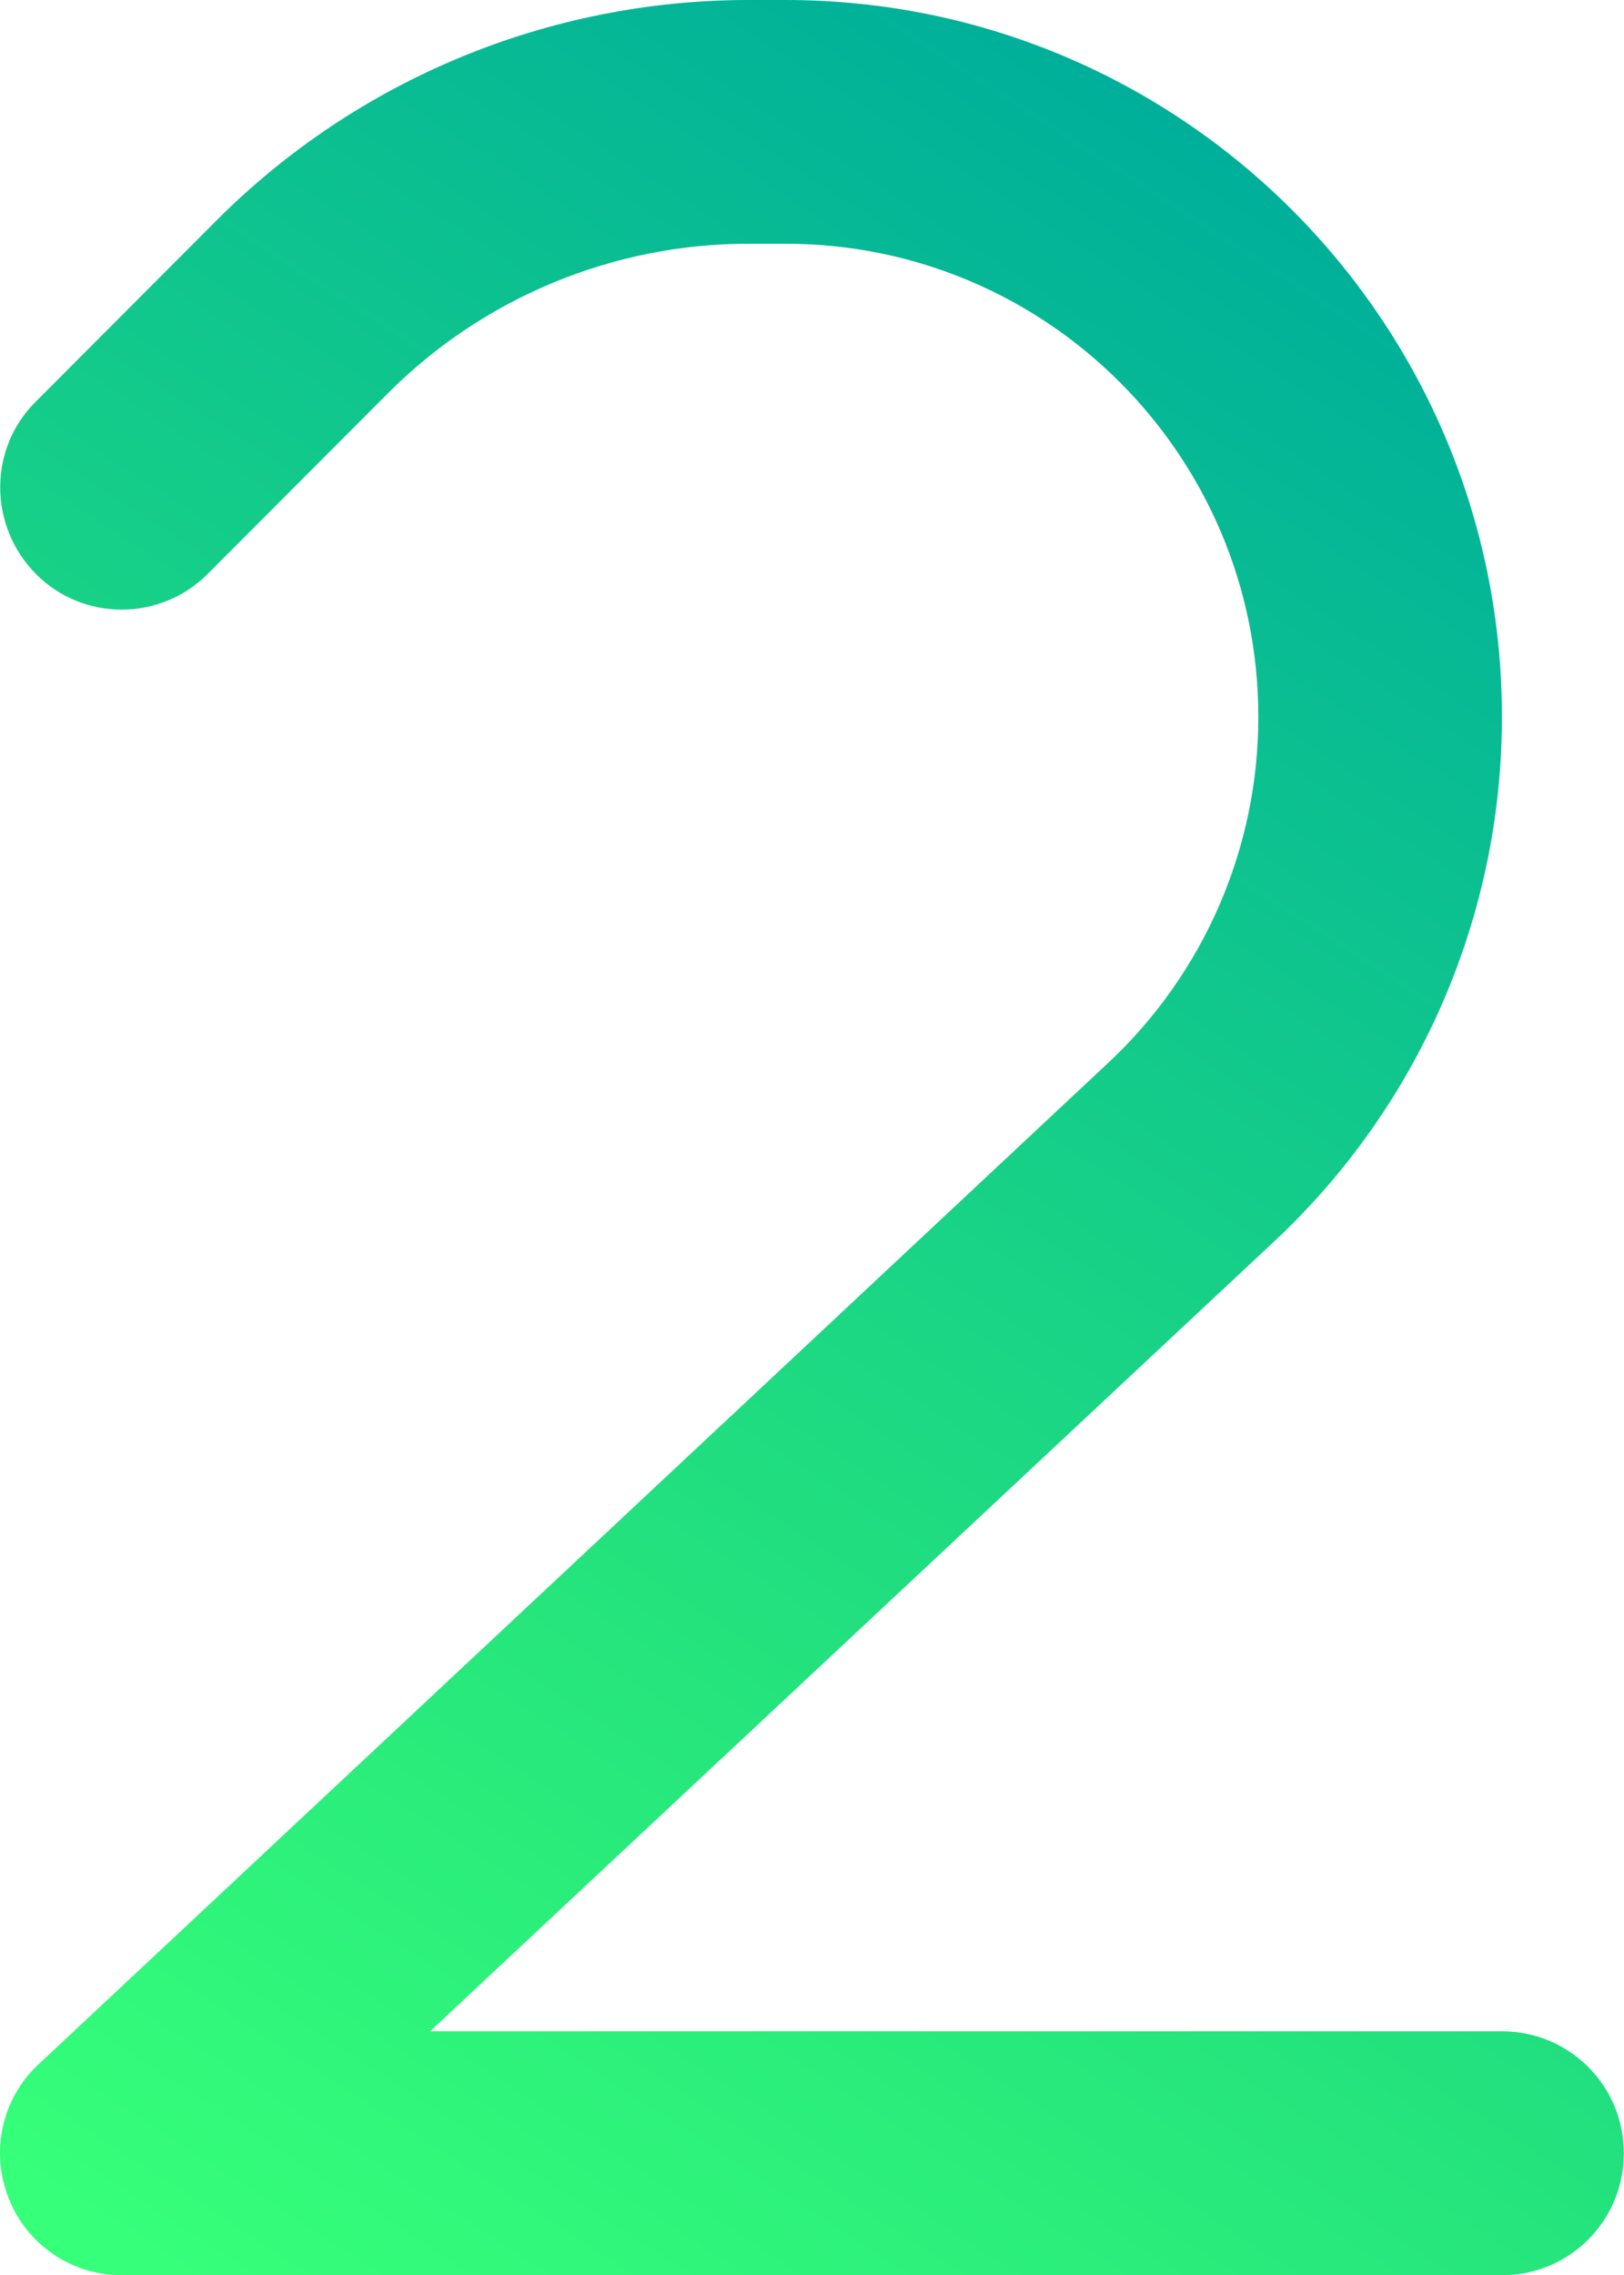
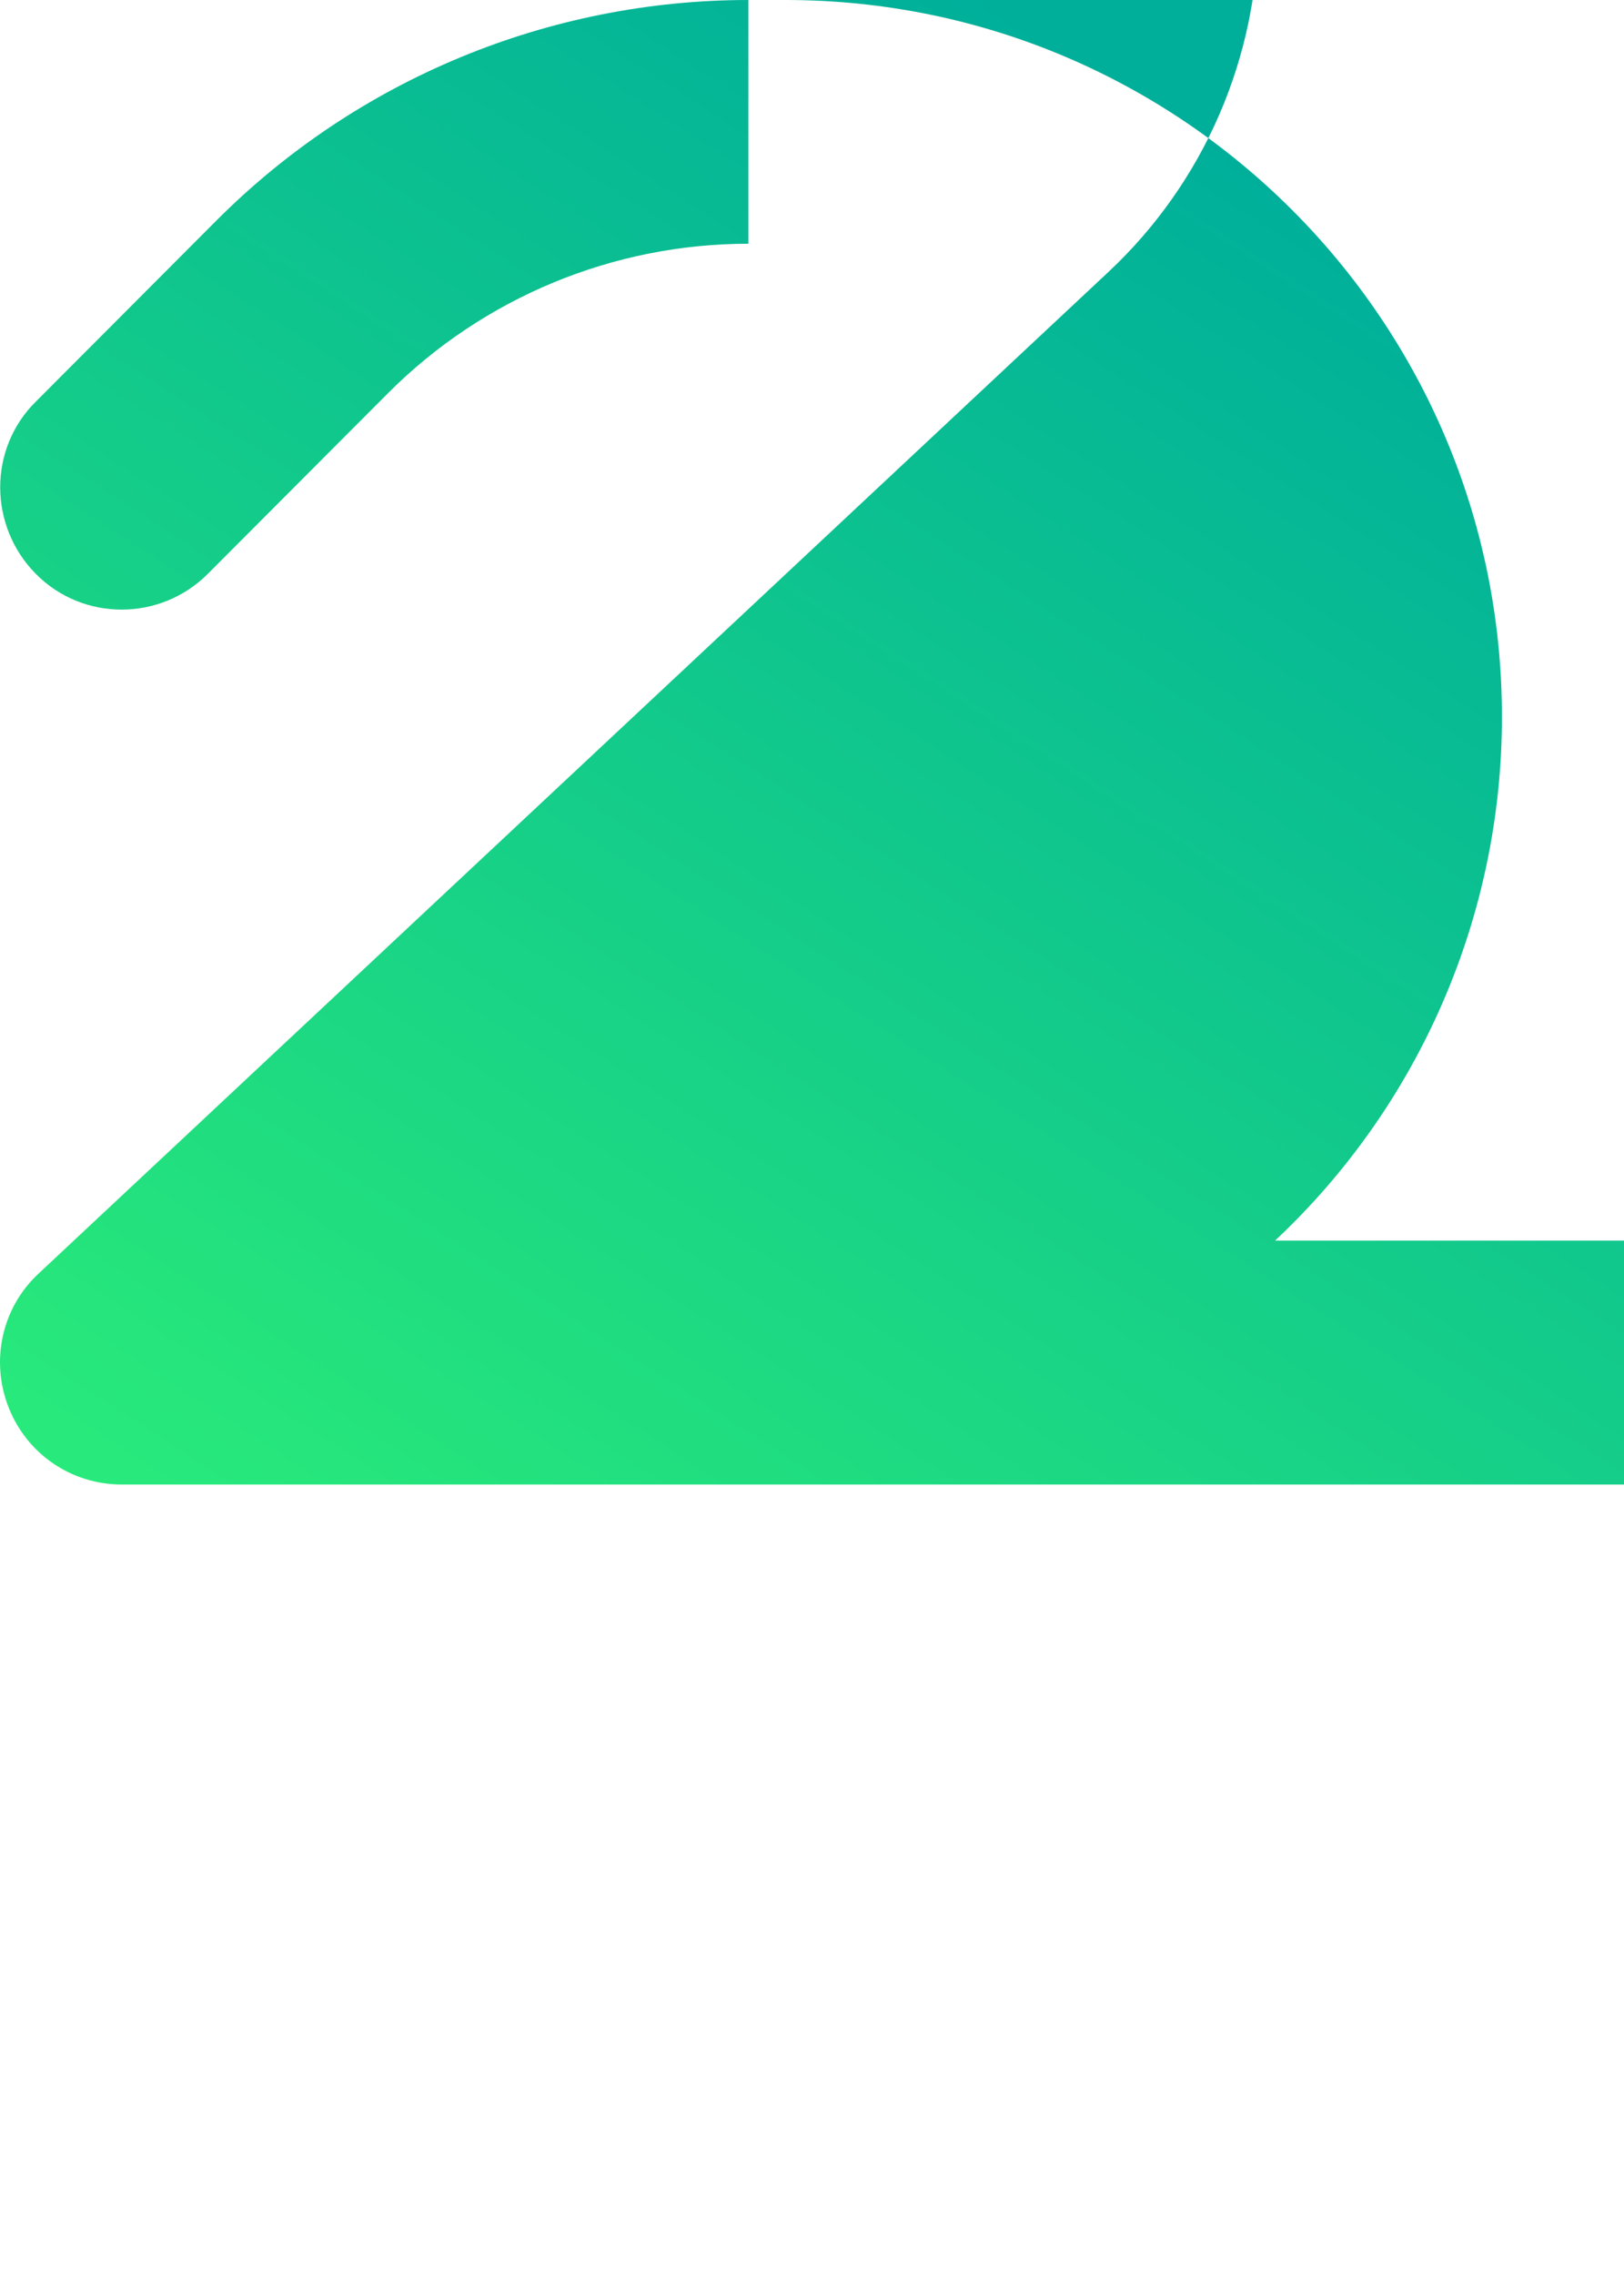
<svg xmlns="http://www.w3.org/2000/svg" id="Layer_1" data-name="Layer 1" viewBox="0 0 91.27 127.78">
  <defs>
    <style>
      .cls-1 {
        fill: url(#linear-gradient);
        stroke-width: 0px;
      }
    </style>
    <linearGradient id="linear-gradient" x1="9.15" y1="130.59" x2="82.53" y2="17.13" gradientUnits="userSpaceOnUse">
      <stop offset=".02" stop-color="#36ff7a" />
      <stop offset=".34" stop-color="#25e57c" />
      <stop offset="1" stop-color="#00af9a" />
    </linearGradient>
  </defs>
-   <path class="cls-1" d="M42.06,13.69c-7.59,0-14.89,3.02-20.25,8.39l-10.13,10.15c-2.68,2.68-7.02,2.68-9.67,0s-2.68-7.02,0-9.67l10.13-10.15C20.07,4.45,30.86,0,42.06,0h2.08c22.25,0,40.27,18.03,40.27,40.27,0,11.15-4.62,21.79-12.75,29.41l-47.49,44.41h60.24c3.79,0,6.85,3.05,6.85,6.85s-3.05,6.85-6.85,6.85H6.84c-2.82,0-5.33-1.71-6.36-4.34s-.37-5.59,1.68-7.5l60.15-56.28c5.36-5.02,8.41-12.04,8.41-19.4,0-14.69-11.89-26.58-26.58-26.58h-2.08Z" />
+   <path class="cls-1" d="M42.06,13.69c-7.59,0-14.89,3.02-20.25,8.39l-10.13,10.15c-2.68,2.68-7.02,2.68-9.67,0s-2.68-7.02,0-9.67l10.13-10.15C20.07,4.45,30.86,0,42.06,0h2.08c22.25,0,40.27,18.03,40.27,40.27,0,11.15-4.62,21.79-12.75,29.41h60.24c3.79,0,6.85,3.05,6.85,6.85s-3.05,6.85-6.85,6.85H6.84c-2.82,0-5.33-1.71-6.36-4.34s-.37-5.59,1.68-7.5l60.15-56.28c5.36-5.02,8.41-12.04,8.41-19.4,0-14.69-11.89-26.58-26.58-26.58h-2.08Z" />
</svg>